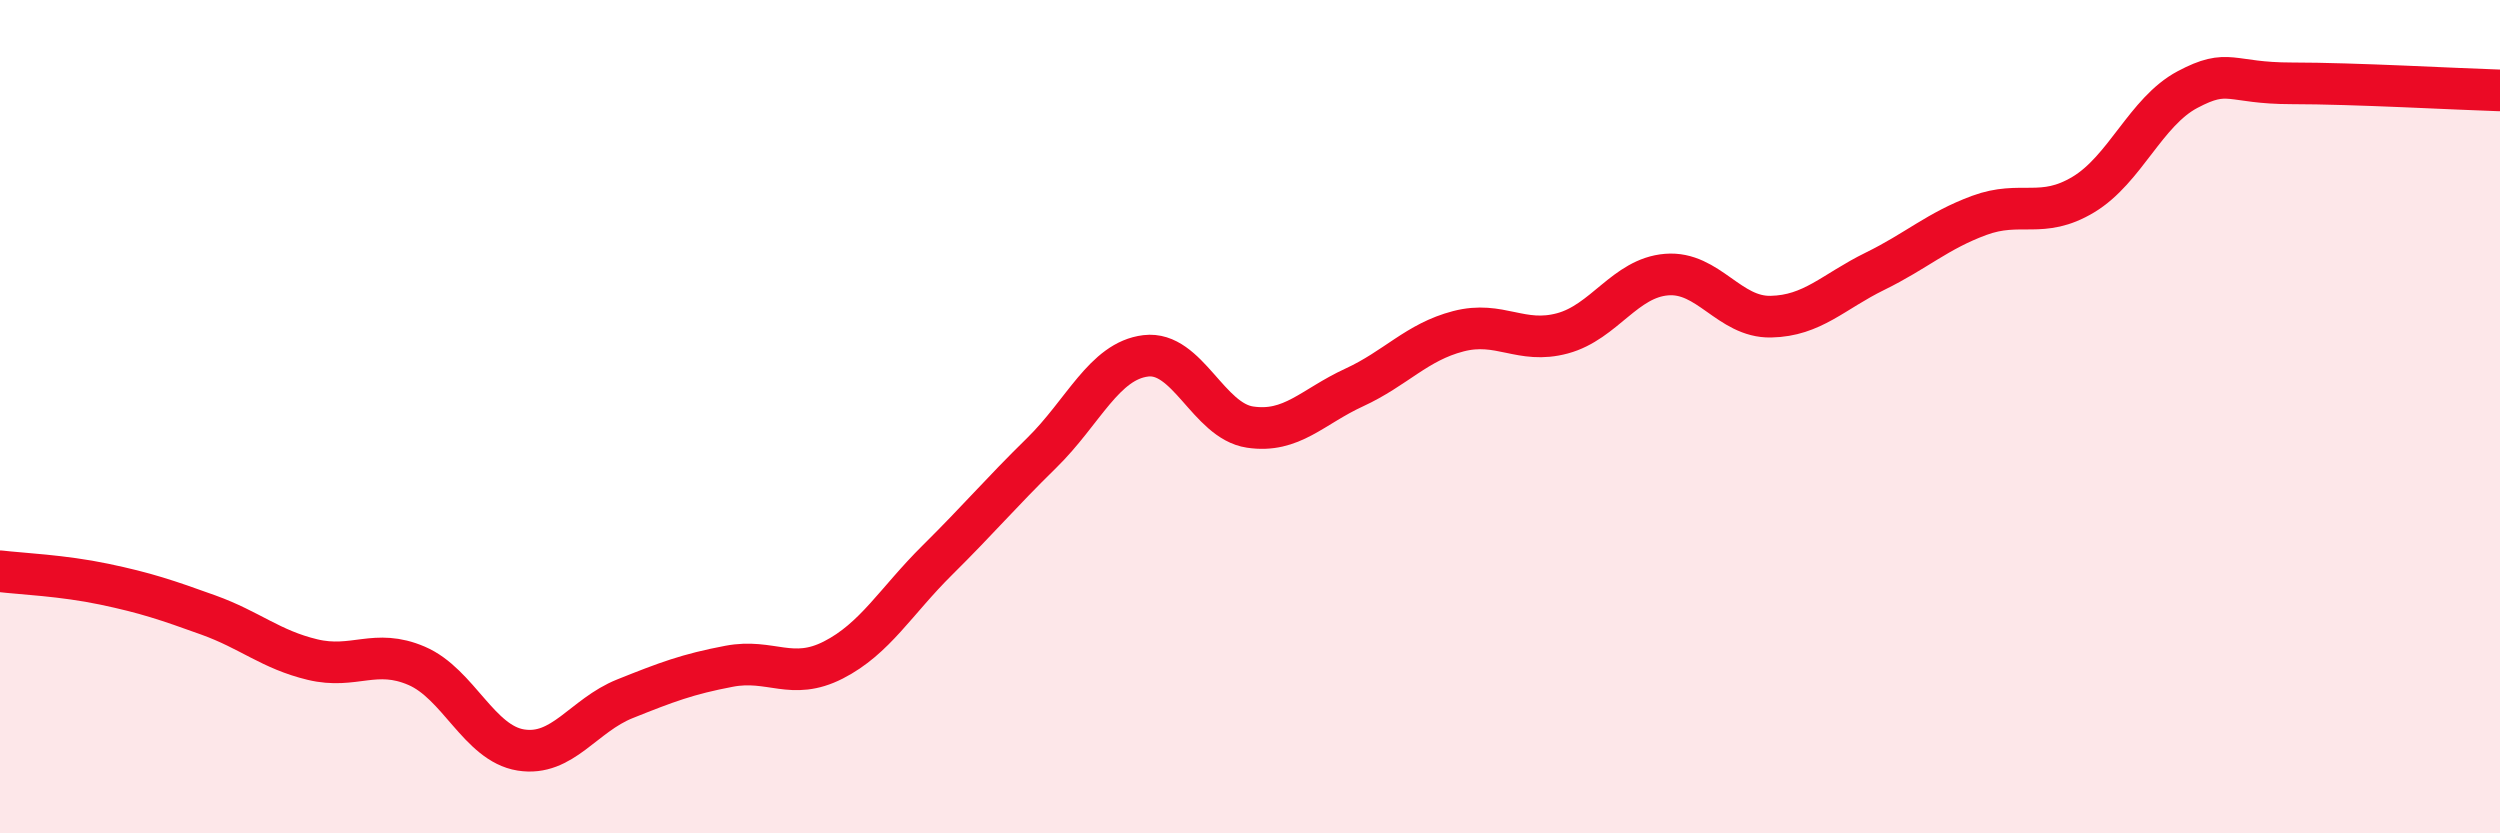
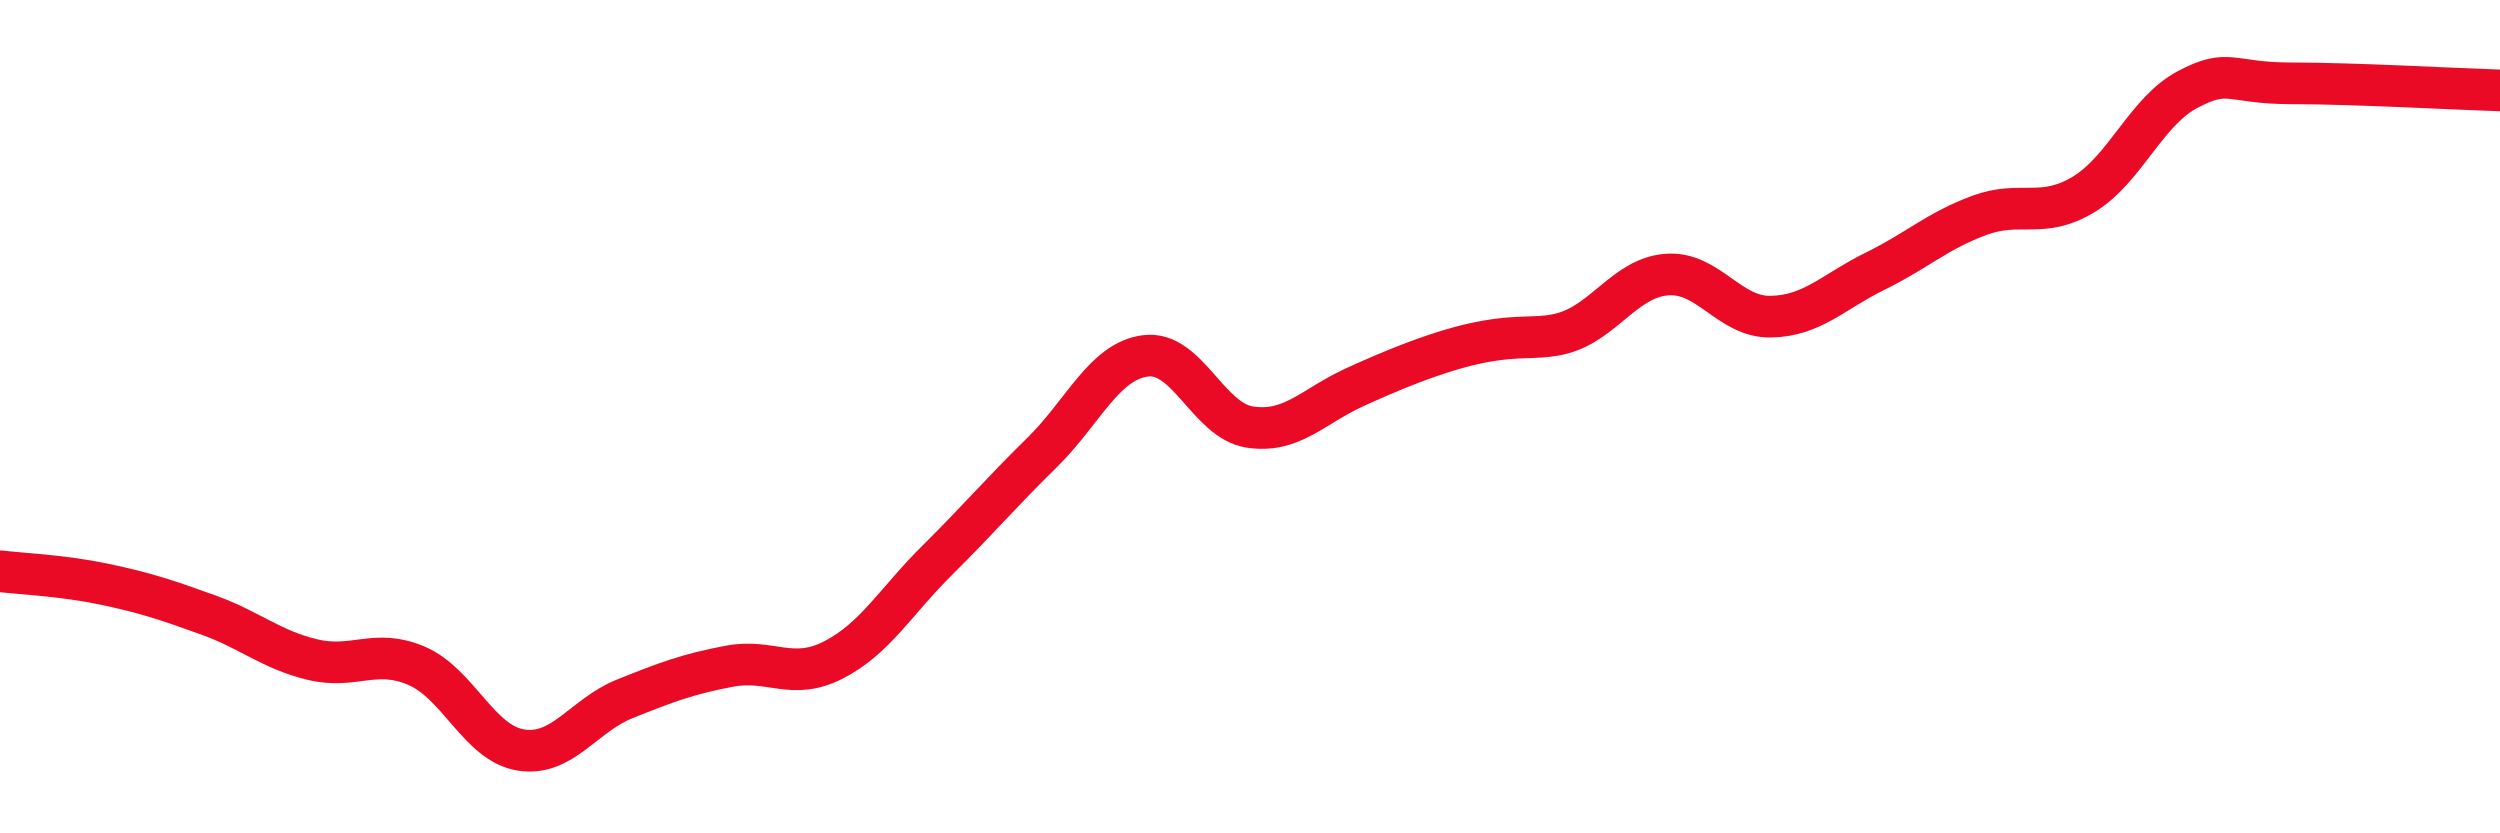
<svg xmlns="http://www.w3.org/2000/svg" width="60" height="20" viewBox="0 0 60 20">
-   <path d="M 0,13.71 C 0.5,13.77 1.5,13.81 2.5,14.02 C 3.5,14.23 4,14.4 5,14.76 C 6,15.12 6.5,15.59 7.5,15.83 C 8.5,16.07 9,15.55 10,15.98 C 11,16.41 11.5,17.84 12.5,18 C 13.5,18.16 14,17.17 15,16.77 C 16,16.37 16.5,16.18 17.5,15.99 C 18.5,15.8 19,16.35 20,15.84 C 21,15.33 21.5,14.43 22.5,13.44 C 23.5,12.45 24,11.85 25,10.87 C 26,9.89 26.5,8.66 27.5,8.54 C 28.5,8.42 29,10.1 30,10.25 C 31,10.4 31.5,9.76 32.5,9.3 C 33.5,8.84 34,8.21 35,7.95 C 36,7.69 36.5,8.27 37.5,8 C 38.5,7.73 39,6.67 40,6.59 C 41,6.51 41.5,7.62 42.5,7.6 C 43.5,7.58 44,7 45,6.51 C 46,6.02 46.5,5.54 47.5,5.17 C 48.5,4.8 49,5.27 50,4.67 C 51,4.07 51.5,2.68 52.5,2.15 C 53.5,1.62 53.5,2 55,2 C 56.5,2 59,2.14 60,2.17L60 20L0 20Z" fill="#EB0A25" opacity="0.1" stroke-linecap="round" stroke-linejoin="round" />
-   <path d="M 0,13.71 C 0.5,13.77 1.5,13.81 2.5,14.02 C 3.5,14.23 4,14.4 5,14.76 C 6,15.12 6.5,15.59 7.5,15.83 C 8.5,16.07 9,15.55 10,15.98 C 11,16.41 11.5,17.84 12.5,18 C 13.5,18.16 14,17.17 15,16.77 C 16,16.37 16.5,16.18 17.5,15.99 C 18.5,15.8 19,16.35 20,15.84 C 21,15.33 21.5,14.43 22.5,13.44 C 23.5,12.45 24,11.85 25,10.87 C 26,9.89 26.5,8.66 27.5,8.54 C 28.5,8.42 29,10.1 30,10.25 C 31,10.4 31.5,9.76 32.5,9.3 C 33.5,8.84 34,8.21 35,7.95 C 36,7.69 36.5,8.27 37.5,8 C 38.5,7.73 39,6.67 40,6.59 C 41,6.51 41.5,7.62 42.5,7.6 C 43.5,7.58 44,7 45,6.51 C 46,6.02 46.5,5.54 47.5,5.17 C 48.5,4.8 49,5.27 50,4.67 C 51,4.07 51.5,2.68 52.5,2.15 C 53.5,1.62 53.5,2 55,2 C 56.5,2 59,2.14 60,2.17" stroke="#EB0A25" stroke-width="1" fill="none" stroke-linecap="round" stroke-linejoin="round" />
+   <path d="M 0,13.71 C 0.5,13.77 1.5,13.81 2.5,14.02 C 3.5,14.23 4,14.4 5,14.76 C 6,15.12 6.5,15.59 7.5,15.83 C 8.5,16.07 9,15.55 10,15.98 C 11,16.41 11.5,17.84 12.5,18 C 13.5,18.16 14,17.17 15,16.77 C 16,16.37 16.5,16.18 17.5,15.99 C 18.5,15.8 19,16.35 20,15.84 C 21,15.33 21.5,14.43 22.5,13.44 C 23.5,12.45 24,11.85 25,10.87 C 26,9.89 26.5,8.66 27.5,8.54 C 28.5,8.42 29,10.1 30,10.25 C 31,10.4 31.5,9.76 32.5,9.3 C 36,7.69 36.5,8.27 37.5,8 C 38.5,7.73 39,6.67 40,6.59 C 41,6.51 41.5,7.62 42.5,7.6 C 43.5,7.58 44,7 45,6.51 C 46,6.02 46.5,5.54 47.5,5.17 C 48.5,4.8 49,5.27 50,4.67 C 51,4.07 51.5,2.68 52.5,2.15 C 53.5,1.62 53.5,2 55,2 C 56.5,2 59,2.14 60,2.17" stroke="#EB0A25" stroke-width="1" fill="none" stroke-linecap="round" stroke-linejoin="round" />
</svg>